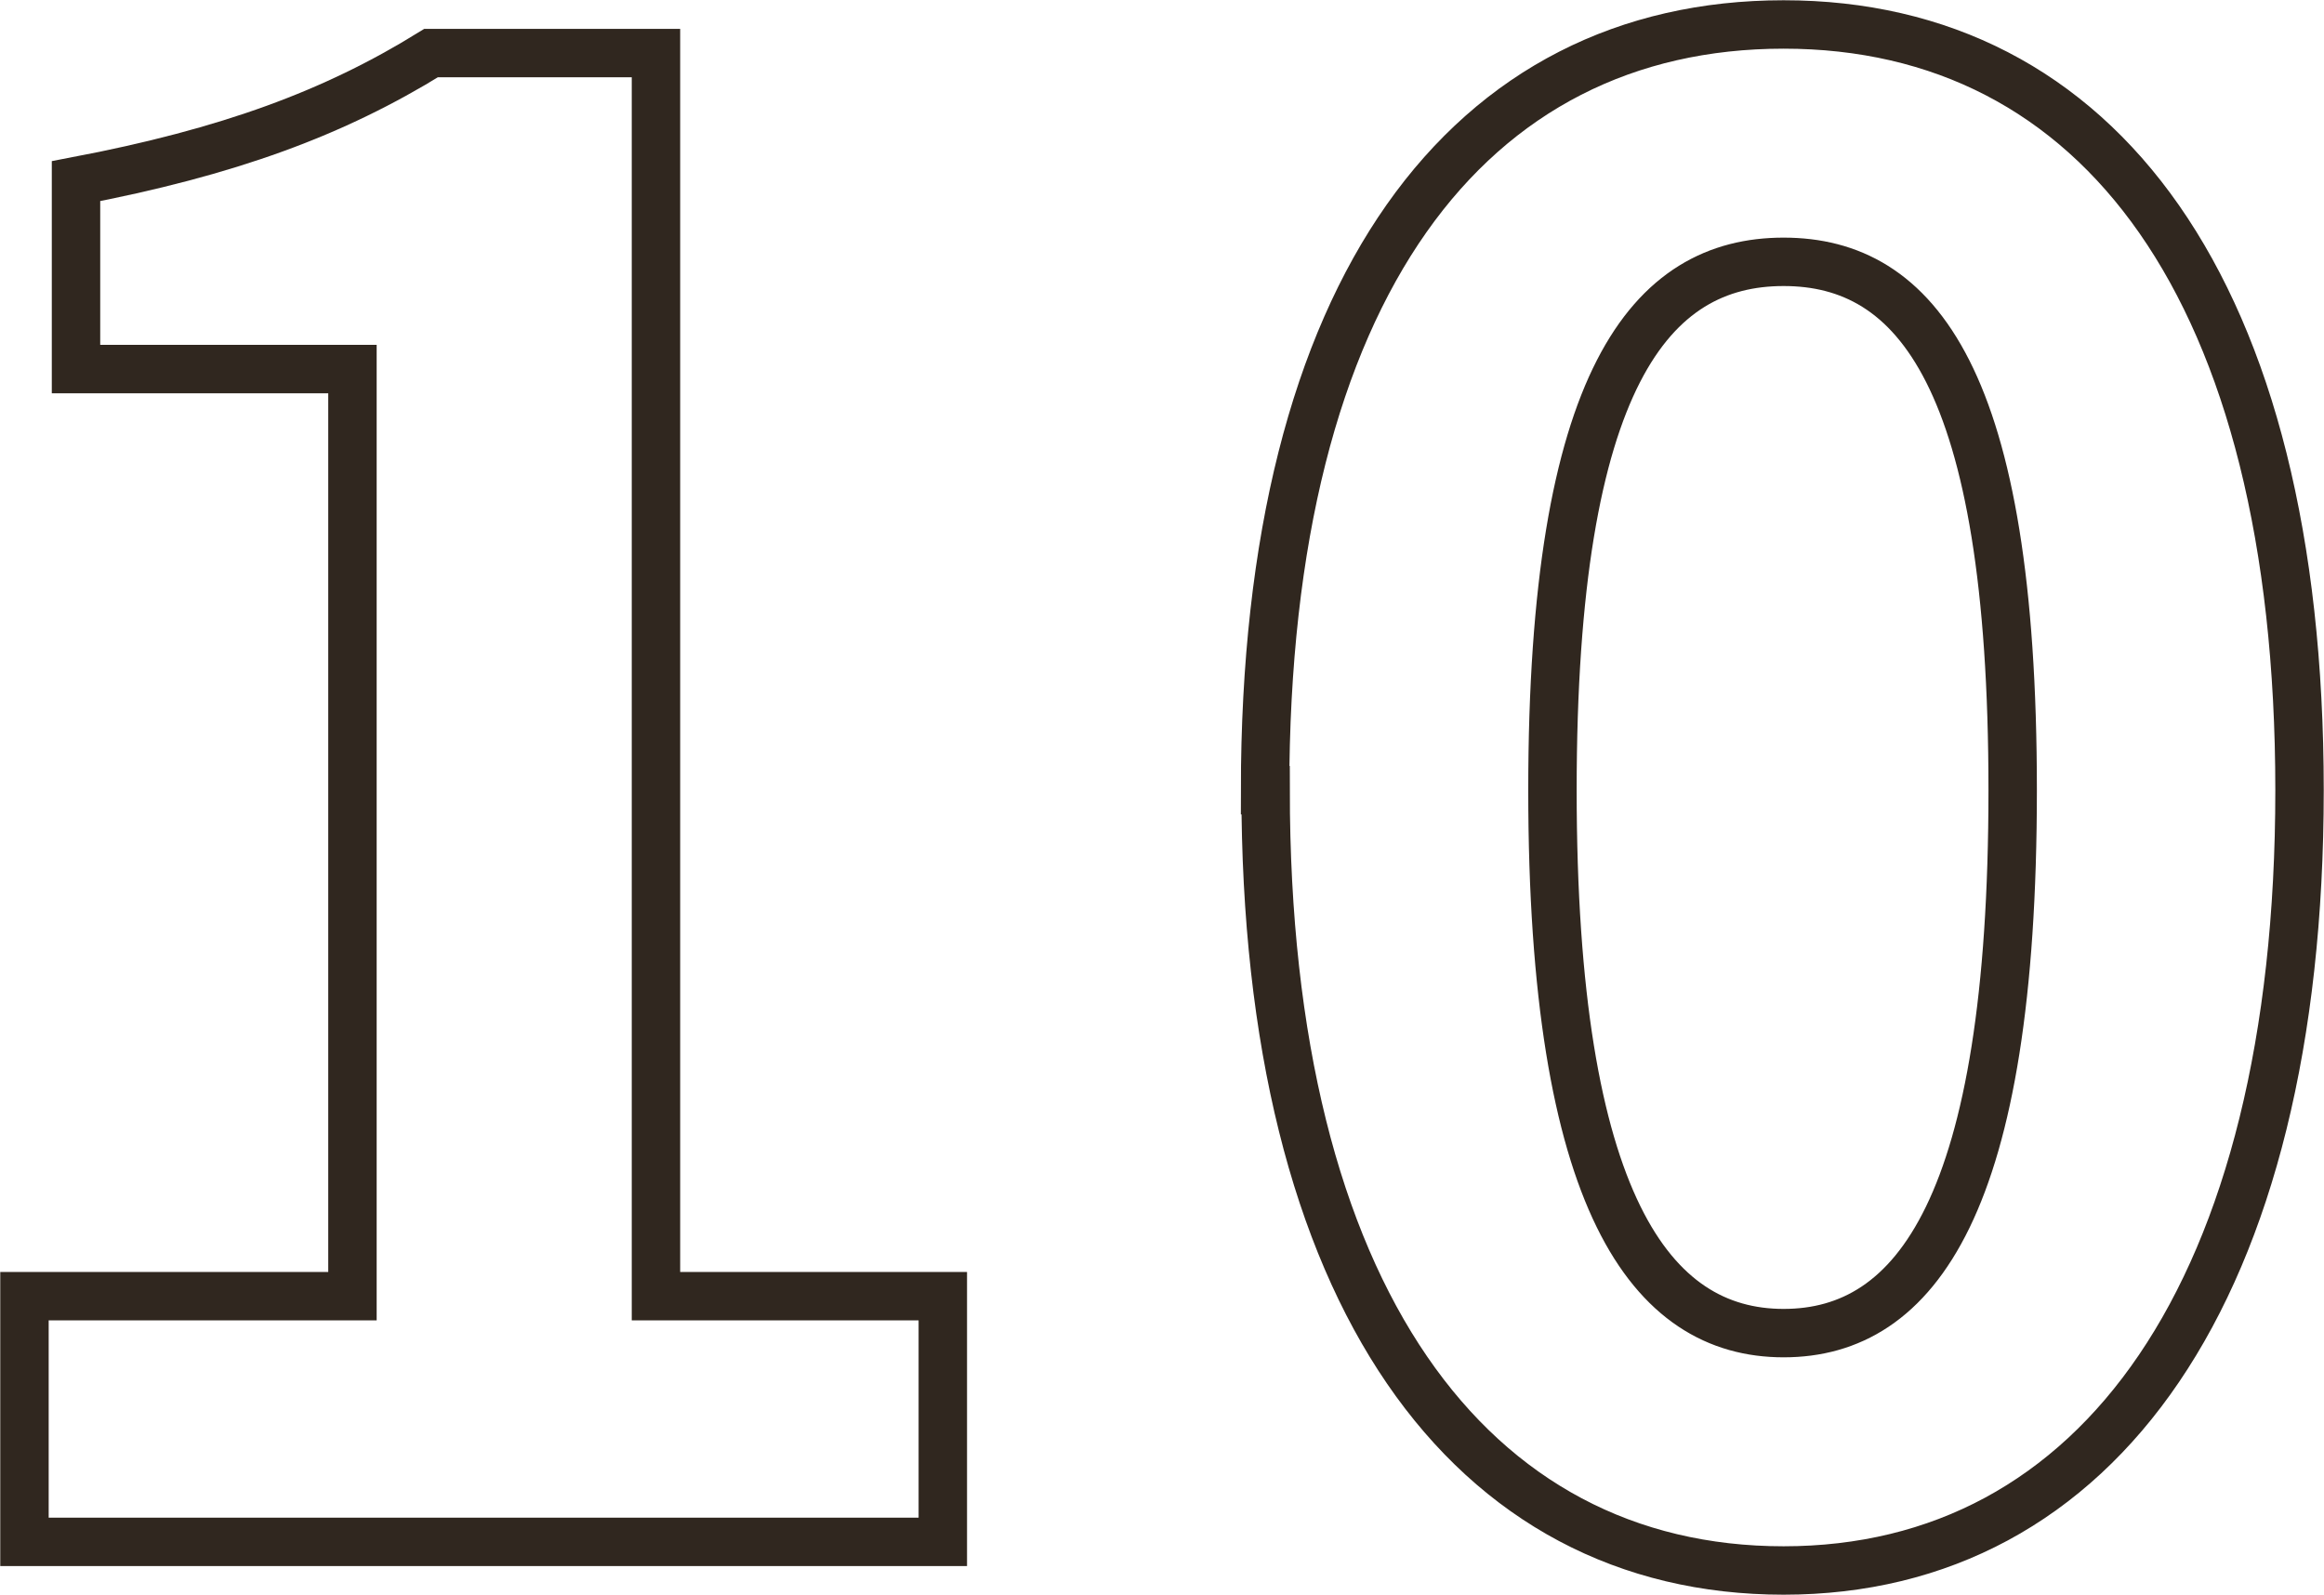
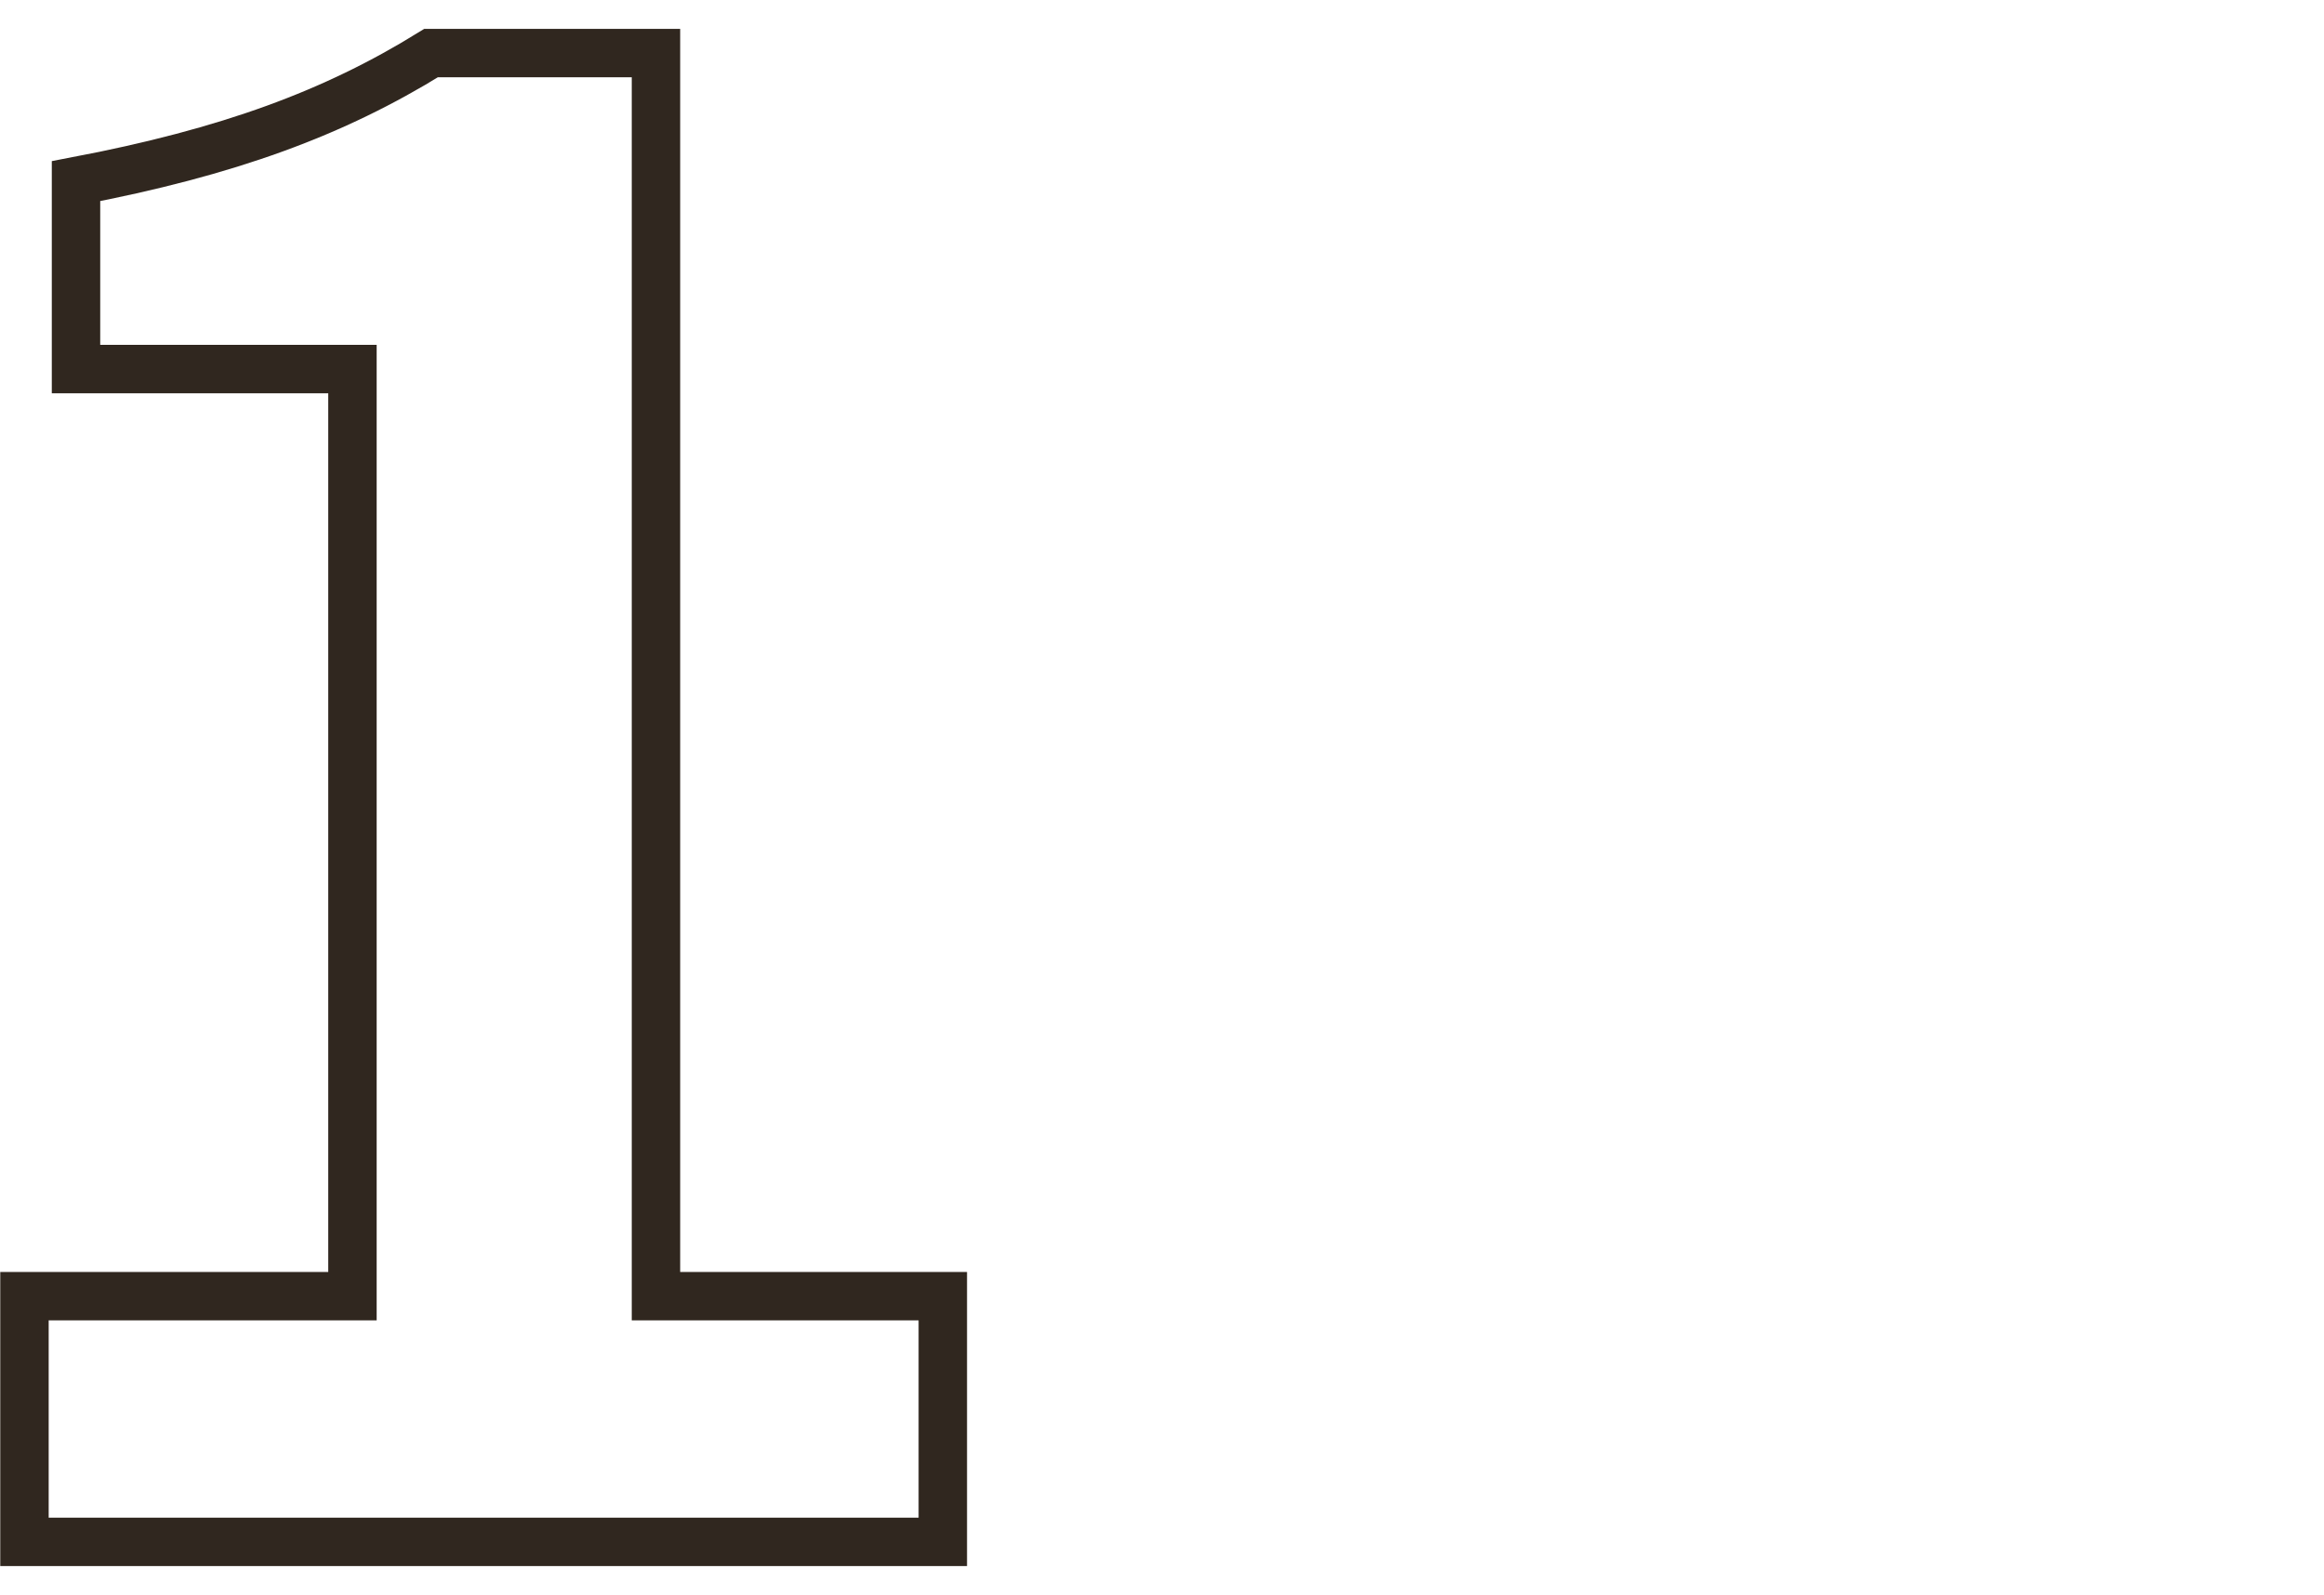
<svg xmlns="http://www.w3.org/2000/svg" id="_イヤー_2" viewBox="0 0 44.64 30.64">
  <defs>
    <style>.cls-1{fill:none;stroke:#30271f;stroke-width:.93px;}</style>
  </defs>
  <g id="_イヤー_1-2">
    <g>
      <path class="cls-1" d="M.47,24.9H6.77V7.09H1.46V3.48c2.94-.56,4.96-1.31,6.82-2.46h4.32V24.9h5.51v4.72H.47v-4.72Z" />
-       <path class="cls-1" d="M24.3,15.18C24.3,5.5,28.23,.47,34.26,.47s9.91,5.08,9.91,14.71-3.89,14.99-9.91,14.99-9.95-5.27-9.95-14.99Zm14.36,0c0-7.93-1.86-10.15-4.4-10.15s-4.44,2.22-4.44,10.15,1.9,10.43,4.44,10.43,4.4-2.46,4.4-10.43Z" />
    </g>
  </g>
</svg>